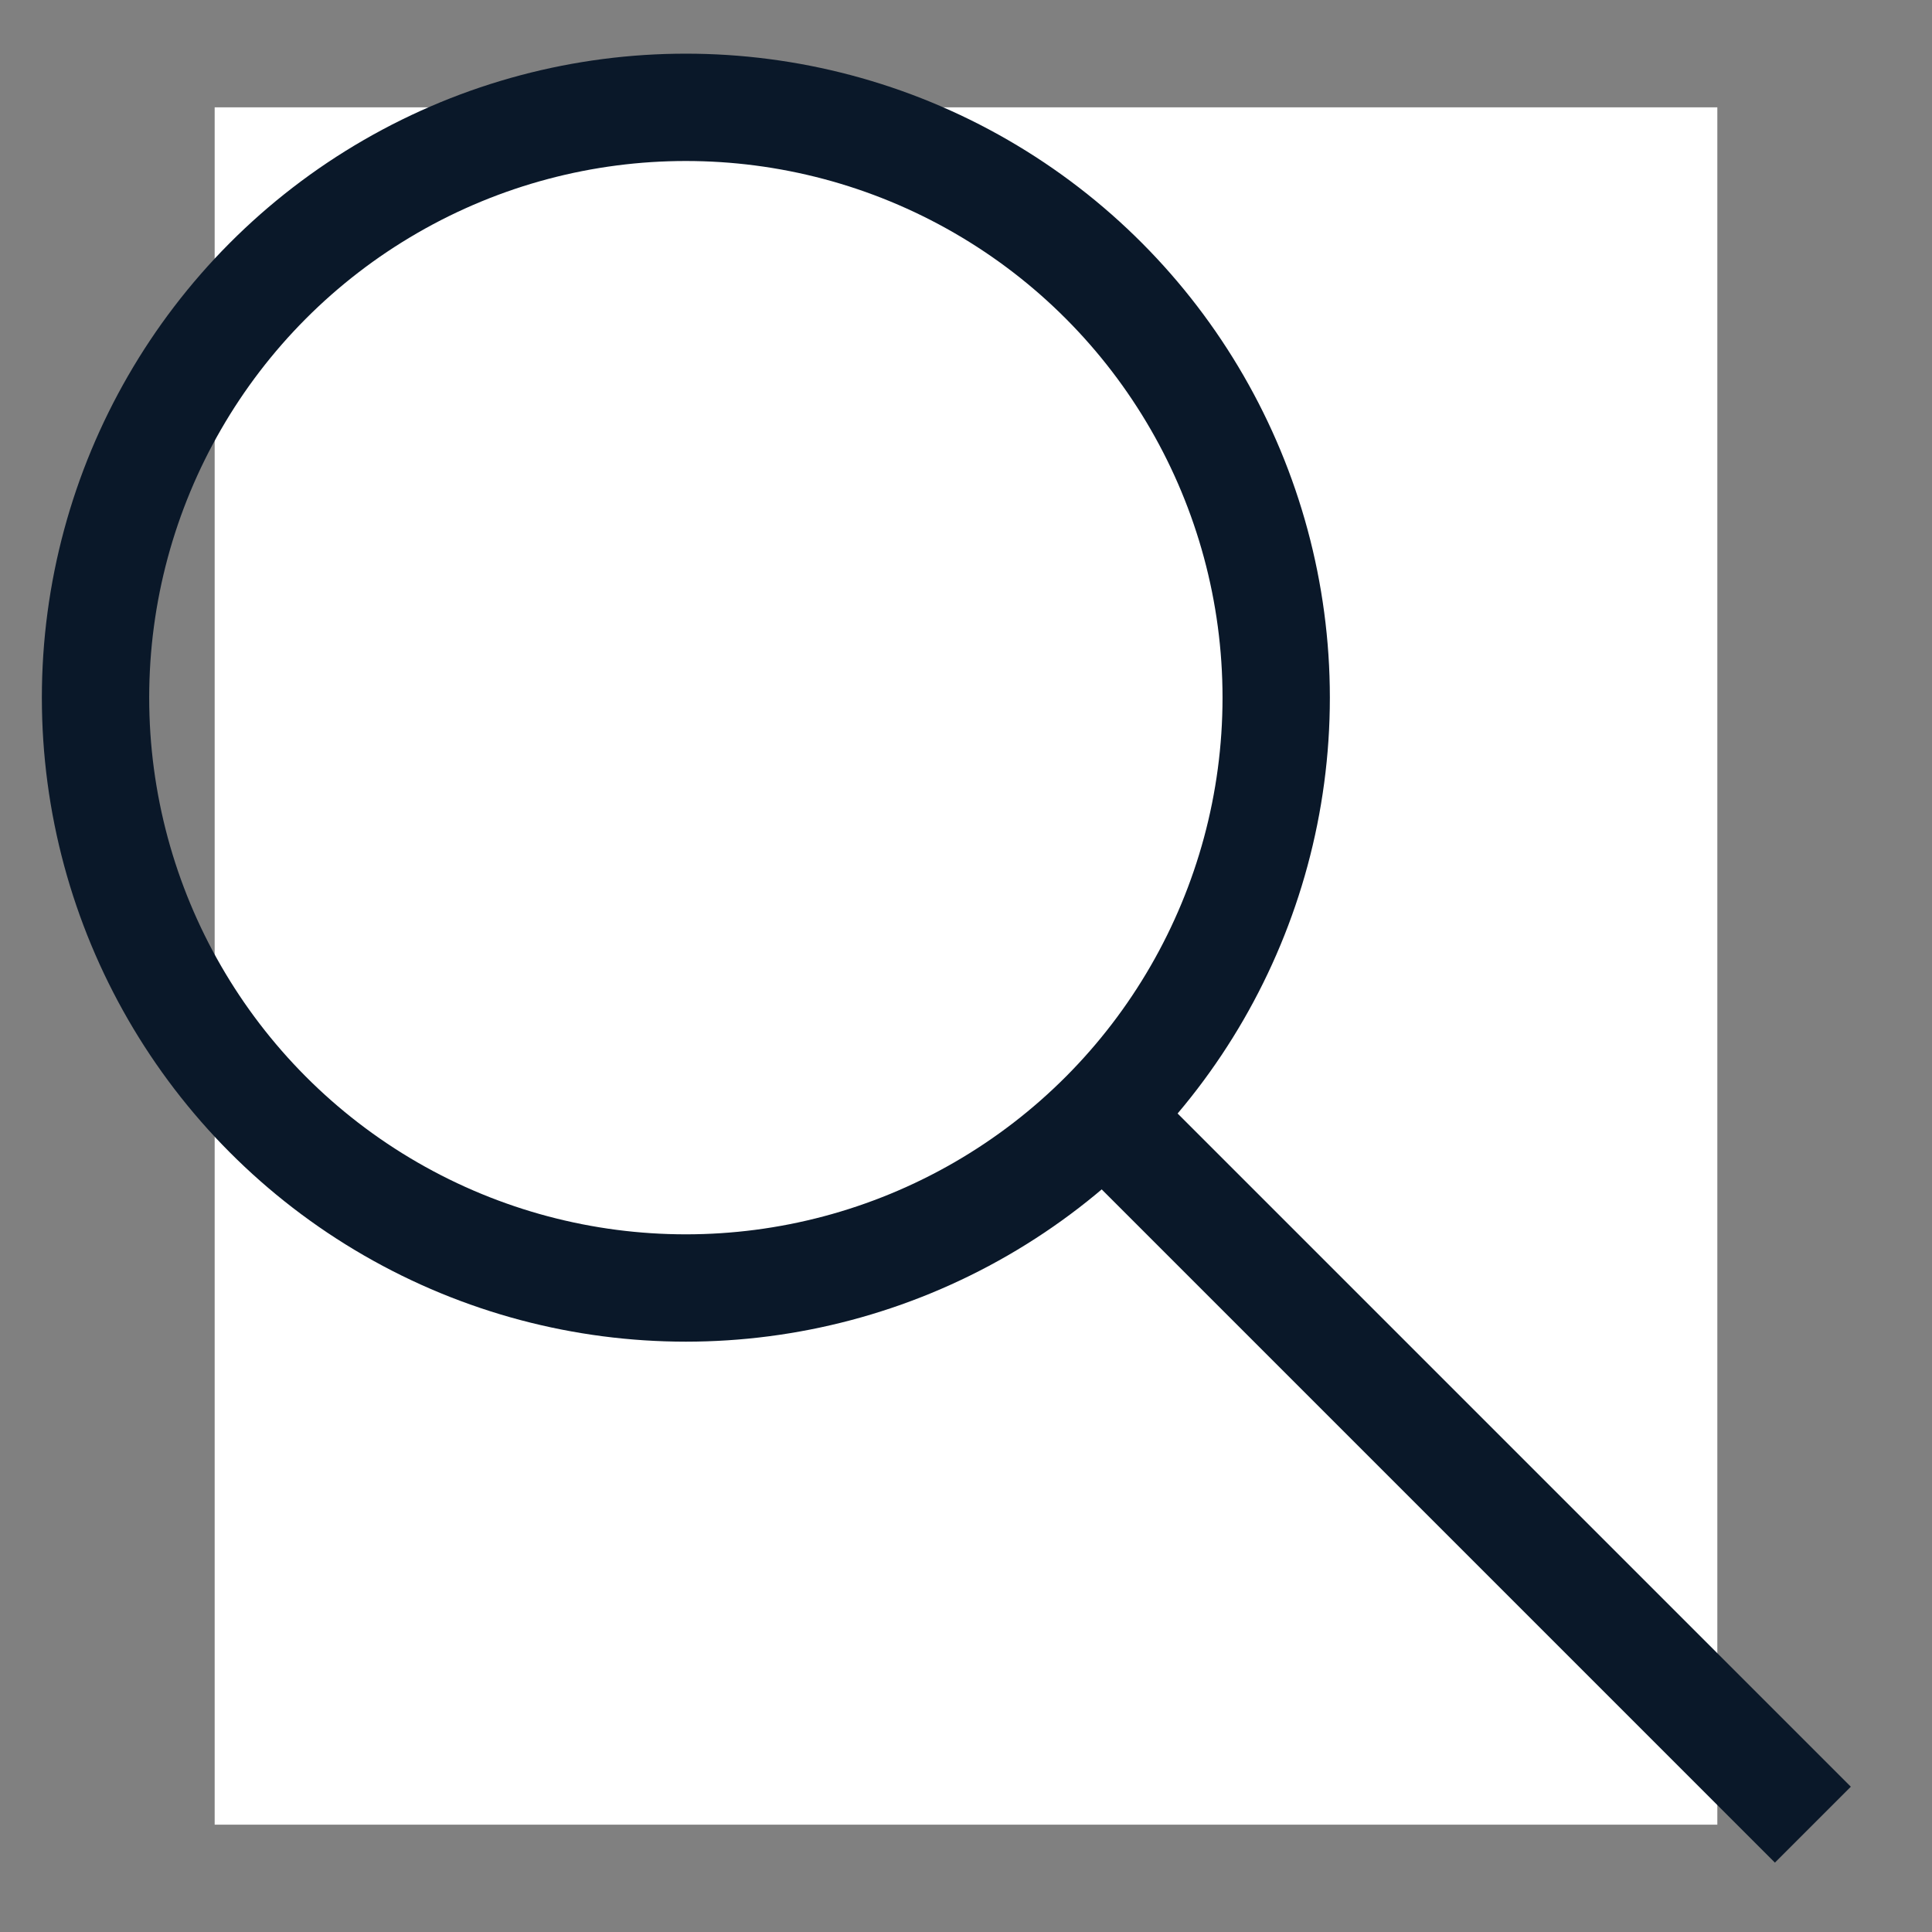
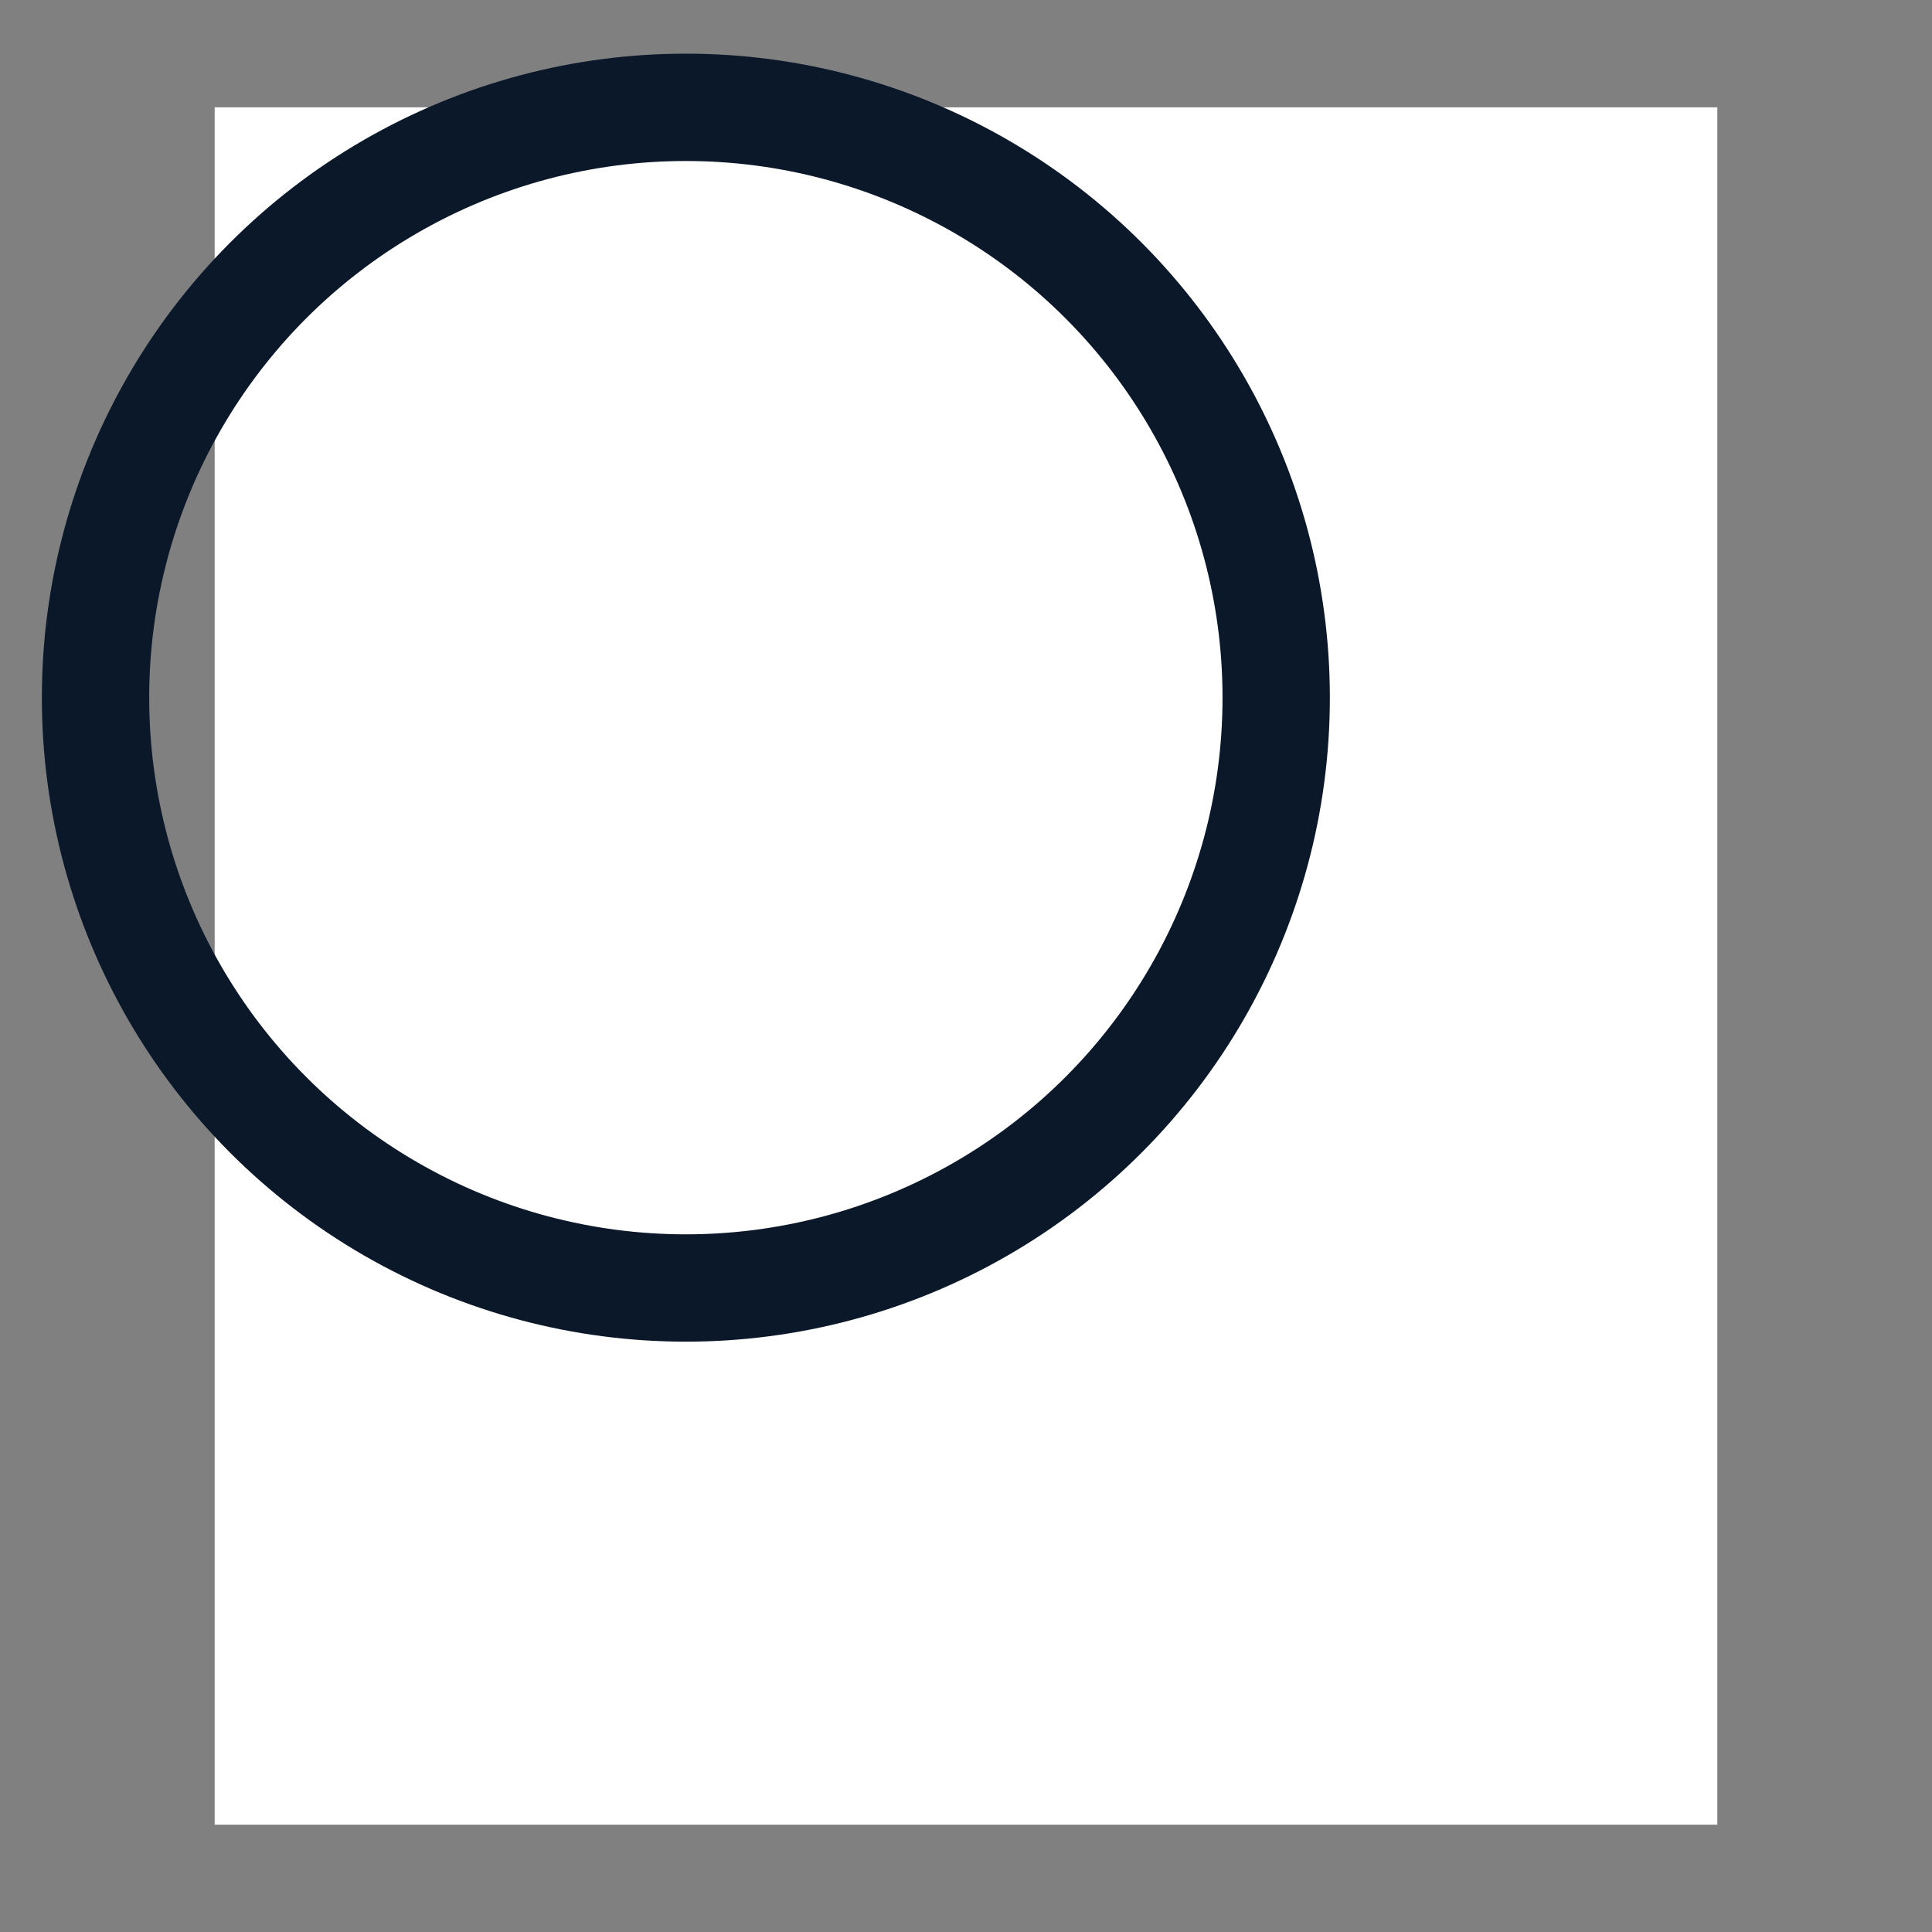
<svg xmlns="http://www.w3.org/2000/svg" width="18" height="18" viewBox="0 0 18 18" fill="none">
  <rect x="0" y="0" width="18" height="18" fill="#808080" stroke="none" />
  <rect width="14" height="16" transform="translate(2 1)" fill="white" />
  <circle cx="6.39" cy="6.5" r="5.5" stroke="#0A1829" />
-   <path d="M16.89 17L10.39 10.5" stroke="#0A1829" />
</svg>